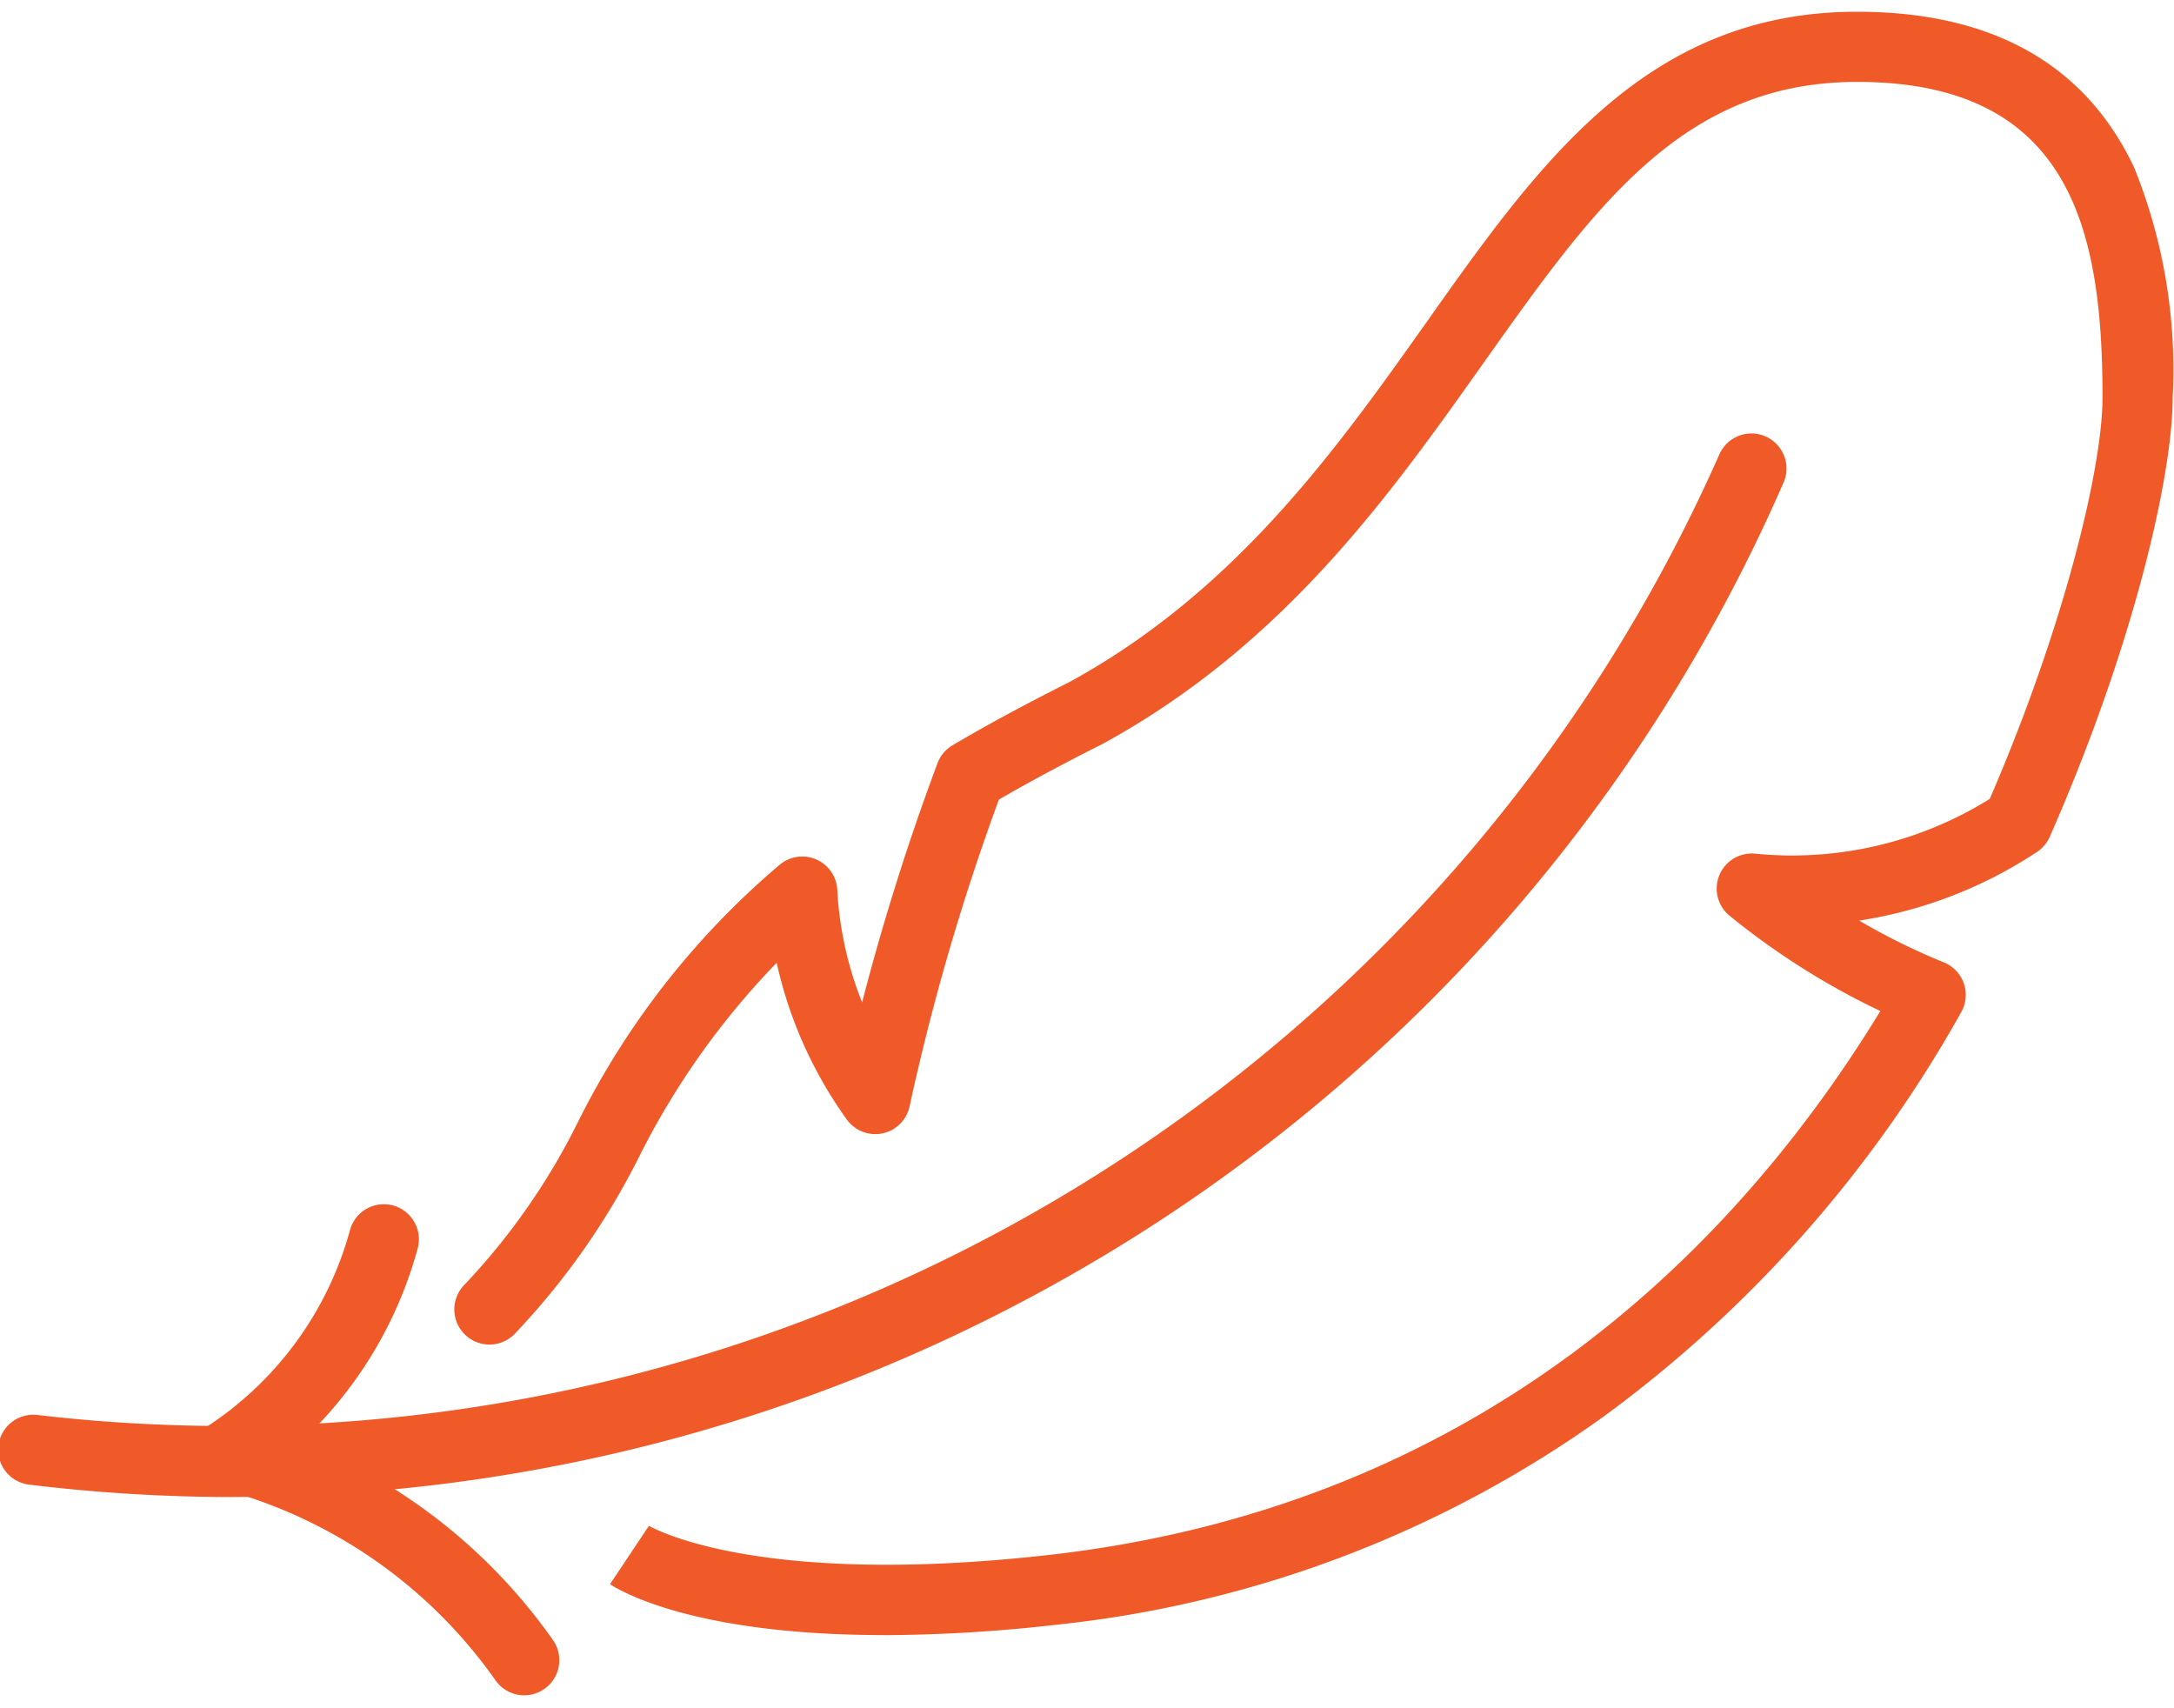
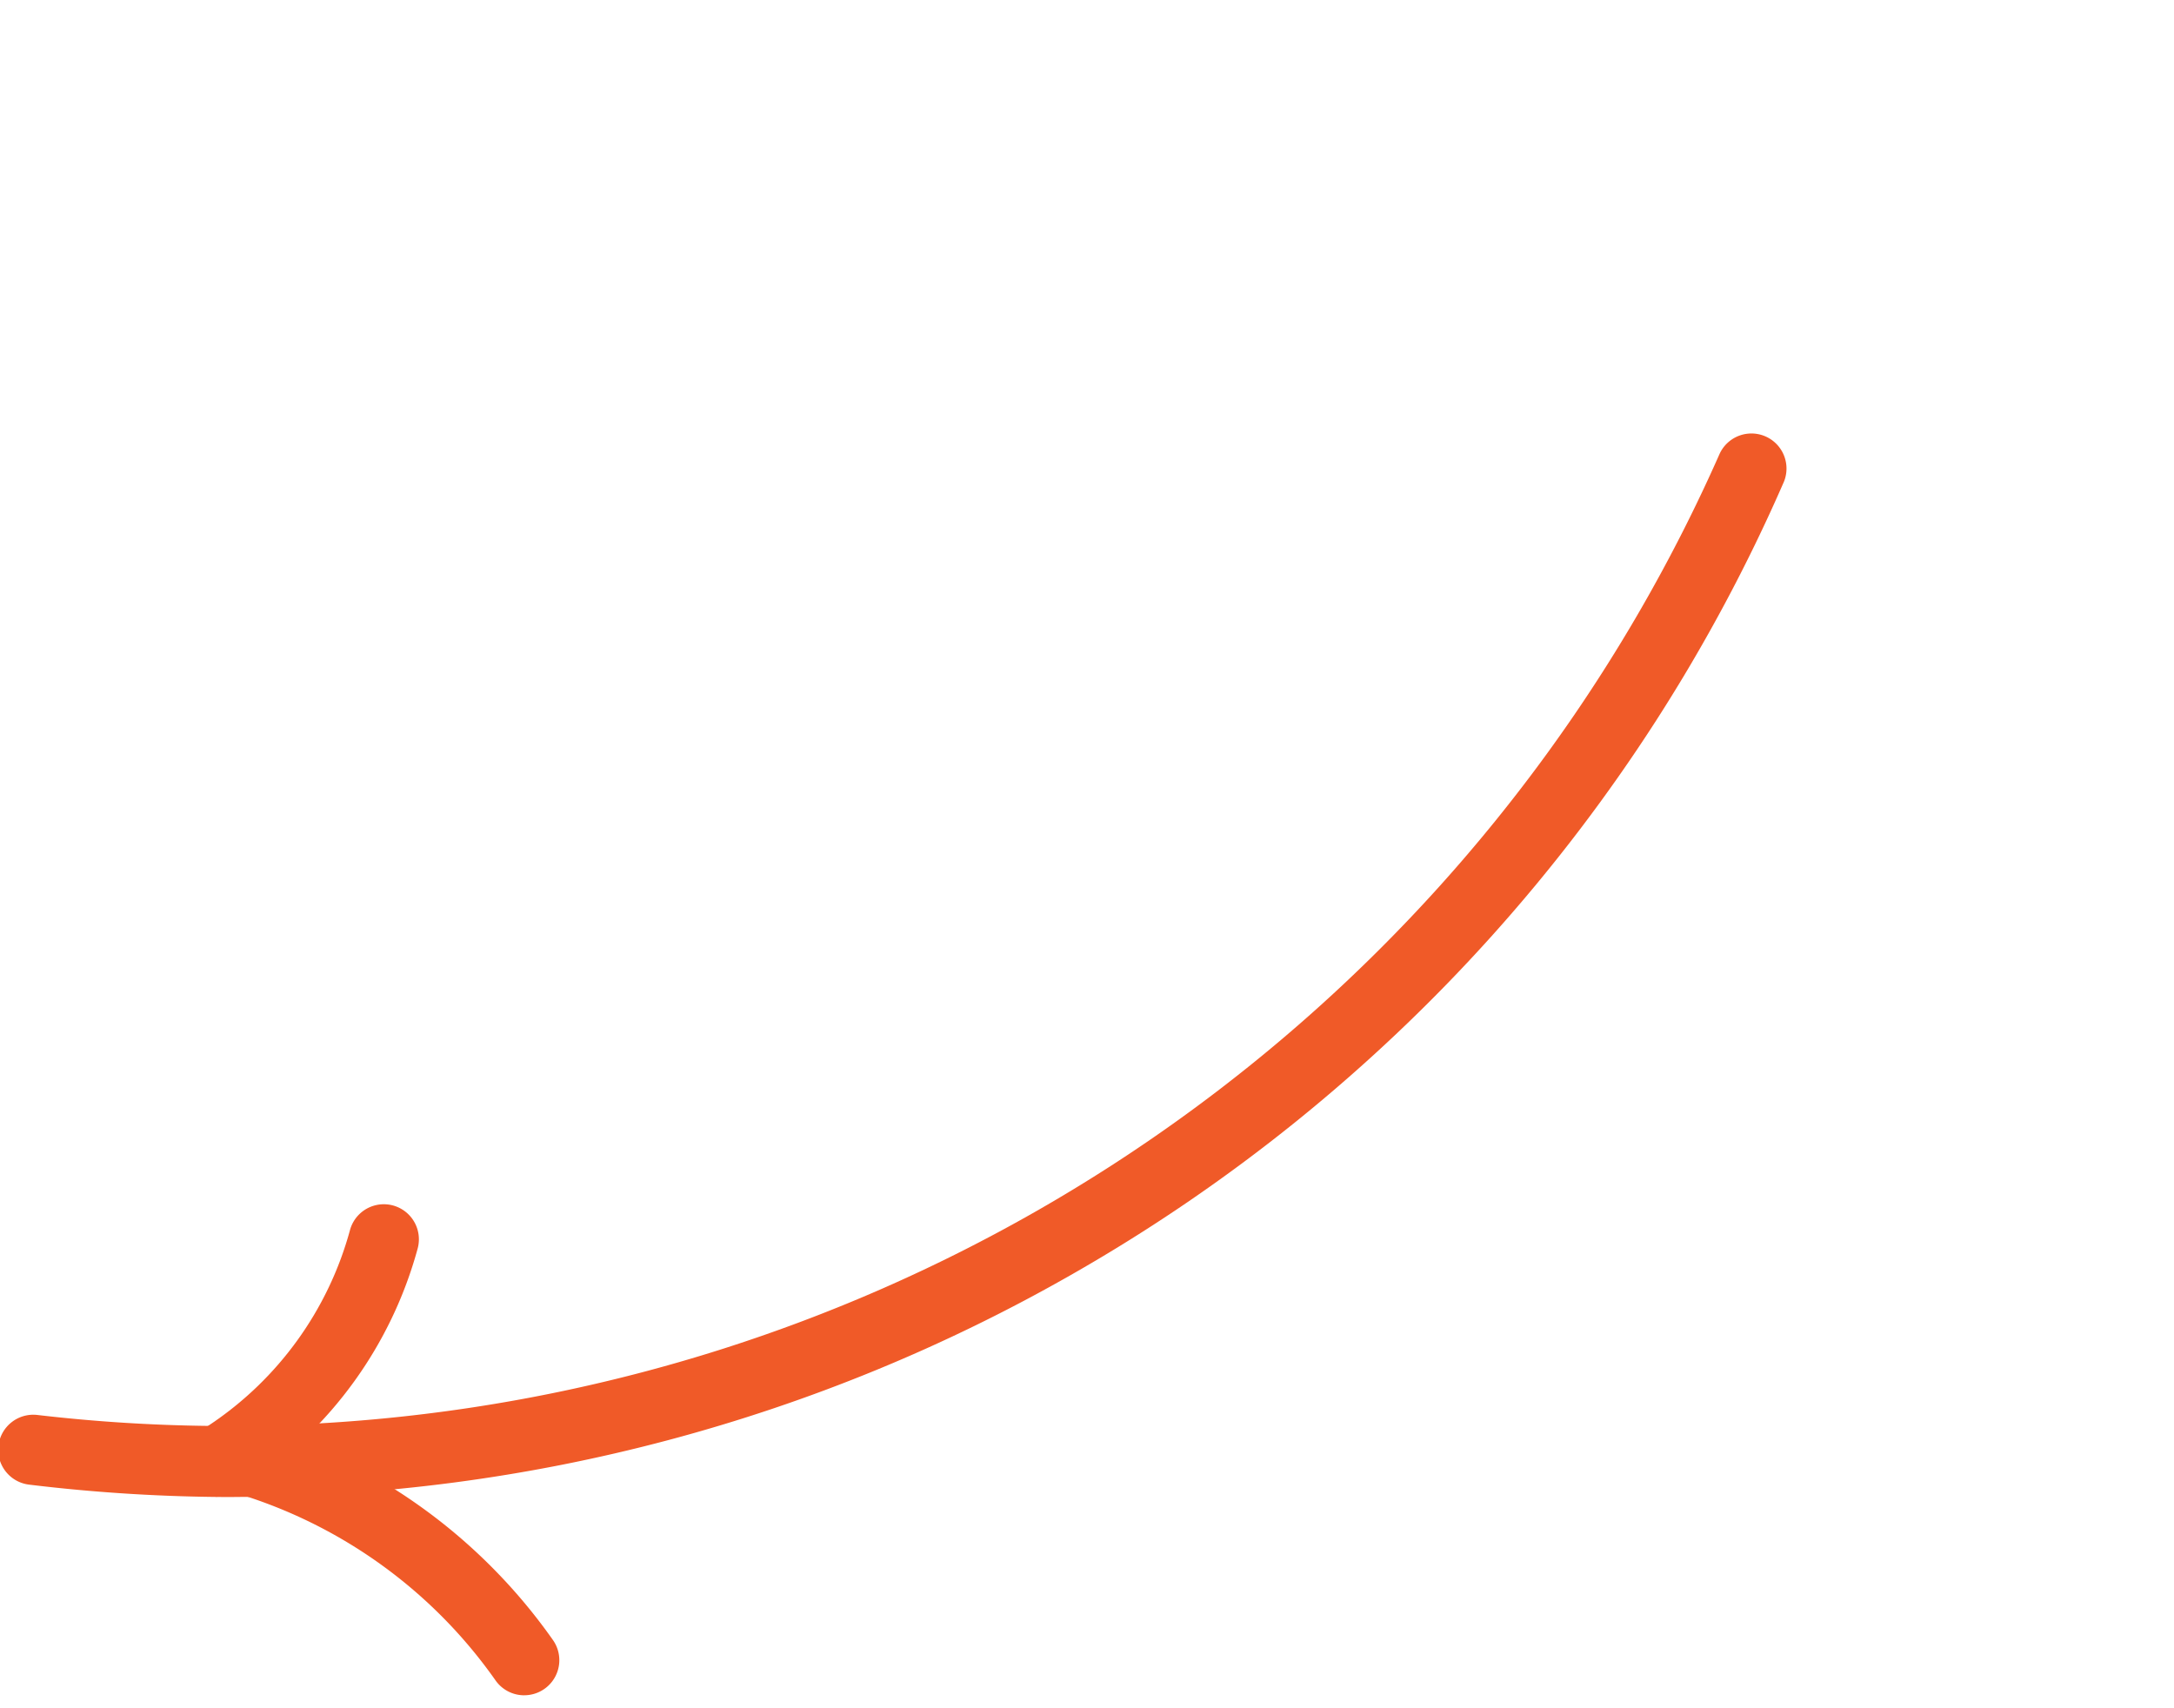
<svg xmlns="http://www.w3.org/2000/svg" width="70" height="55" viewBox="0 0 70 55">
  <defs>
    <clipPath id="clip-path">
      <rect id="Rectangle_222" data-name="Rectangle 222" width="70" height="55" transform="translate(0 0)" fill="#f05a28" />
    </clipPath>
  </defs>
  <g id="icon_Corrosion-free" transform="translate(-0.083 0.326)">
    <g id="Group_25410" data-name="Group 25410" transform="translate(0.083 -0.326)" clip-path="url(#clip-path)">
      <path id="Path_15344" data-name="Path 15344" d="M7.594,130.269a54.687,54.687,0,0,1-6.6-.4,1.129,1.129,0,0,1,.273-2.242,52.553,52.553,0,0,0,54.163-30.95,1.129,1.129,0,0,1,2.07.9,54.405,54.405,0,0,1-22.9,25.508,54.413,54.413,0,0,1-27,7.181" transform="translate(-0.059 -82.069)" fill="#f05a28" />
-       <path id="Path_15345" data-name="Path 15345" d="M43.05,281.416a1.129,1.129,0,0,1-.542-2.121c.05-.027.111-.067.182-.113l.1-.068a11.015,11.015,0,0,0,4.54-6.284,1.129,1.129,0,0,1,2.179.594A13.274,13.274,0,0,1,44.034,281l-.017.011-.092.06c-.1.063-.207.135-.335.2a1.123,1.123,0,0,1-.54.138" transform="translate(-36.061 -233.225)" fill="#f05a28" />
+       <path id="Path_15345" data-name="Path 15345" d="M43.05,281.416a1.129,1.129,0,0,1-.542-2.121c.05-.027.111-.067.182-.113l.1-.068a11.015,11.015,0,0,0,4.54-6.284,1.129,1.129,0,0,1,2.179.594A13.274,13.274,0,0,1,44.034,281c-.1.063-.207.135-.335.2a1.123,1.123,0,0,1-.54.138" transform="translate(-36.061 -233.225)" fill="#f05a28" />
      <path id="Path_15346" data-name="Path 15346" d="M60.018,331.368a1.128,1.128,0,0,1-.926-.482,15.75,15.75,0,0,0-8.142-5.962,1.129,1.129,0,0,1,.677-2.155,18.022,18.022,0,0,1,9.316,6.821,1.129,1.129,0,0,1-.924,1.777" transform="translate(-43.138 -276.785)" fill="#f05a28" />
-       <path id="Path_15347" data-name="Path 15347" d="M117.841,52.266c-6.143,0-8.516-1.436-8.82-1.639l1.253-1.879-.014-.009c.032.02,3.348,2.008,12.814.956,14.166-1.574,22.359-10.162,26.85-17.521a23.979,23.979,0,0,1-4.852-3.066,1.129,1.129,0,0,1,.825-2,12.033,12.033,0,0,0,7.549-1.764c2.384-5.508,3.631-10.647,3.631-12.922,0-5.279-.958-10.163-7.9-10.163-5.616,0-8.45,4-12.039,9.061-3.015,4.254-6.433,9.076-12.264,12.257l-.032.017c-1.269.64-2.355,1.222-3.3,1.772a74.457,74.457,0,0,0-2.876,9.88,1.129,1.129,0,0,1-2.021.42,13.7,13.7,0,0,1-2.258-5.045,25.124,25.124,0,0,0-4.416,6.217,23.577,23.577,0,0,1-4.032,5.743,1.129,1.129,0,0,1-1.6-1.6,21.443,21.443,0,0,0,3.652-5.239,26.066,26.066,0,0,1,6.491-8.276,1.129,1.129,0,0,1,1.856.8,11.375,11.375,0,0,0,.8,3.63,77.264,77.264,0,0,1,2.427-7.7,1.128,1.128,0,0,1,.483-.577c1.07-.634,2.3-1.3,3.766-2.038,5.363-2.931,8.616-7.521,11.487-11.571C138.94,4.864,142.388,0,149.172,0c4.354,0,7.358,1.69,8.927,5.024a17.373,17.373,0,0,1,1.237,7.4c0,2.475-1.238,7.956-3.958,14.141a1.129,1.129,0,0,1-.41.487,14.319,14.319,0,0,1-5.726,2.21,21.314,21.314,0,0,0,2.728,1.347,1.129,1.129,0,0,1,.554,1.607,40.829,40.829,0,0,1-11.5,13.007,36.8,36.8,0,0,1-17.7,6.718,49.772,49.772,0,0,1-5.482.327" transform="translate(-89.379 0.378)" fill="#f05a28" />
    </g>
  </g>
</svg>